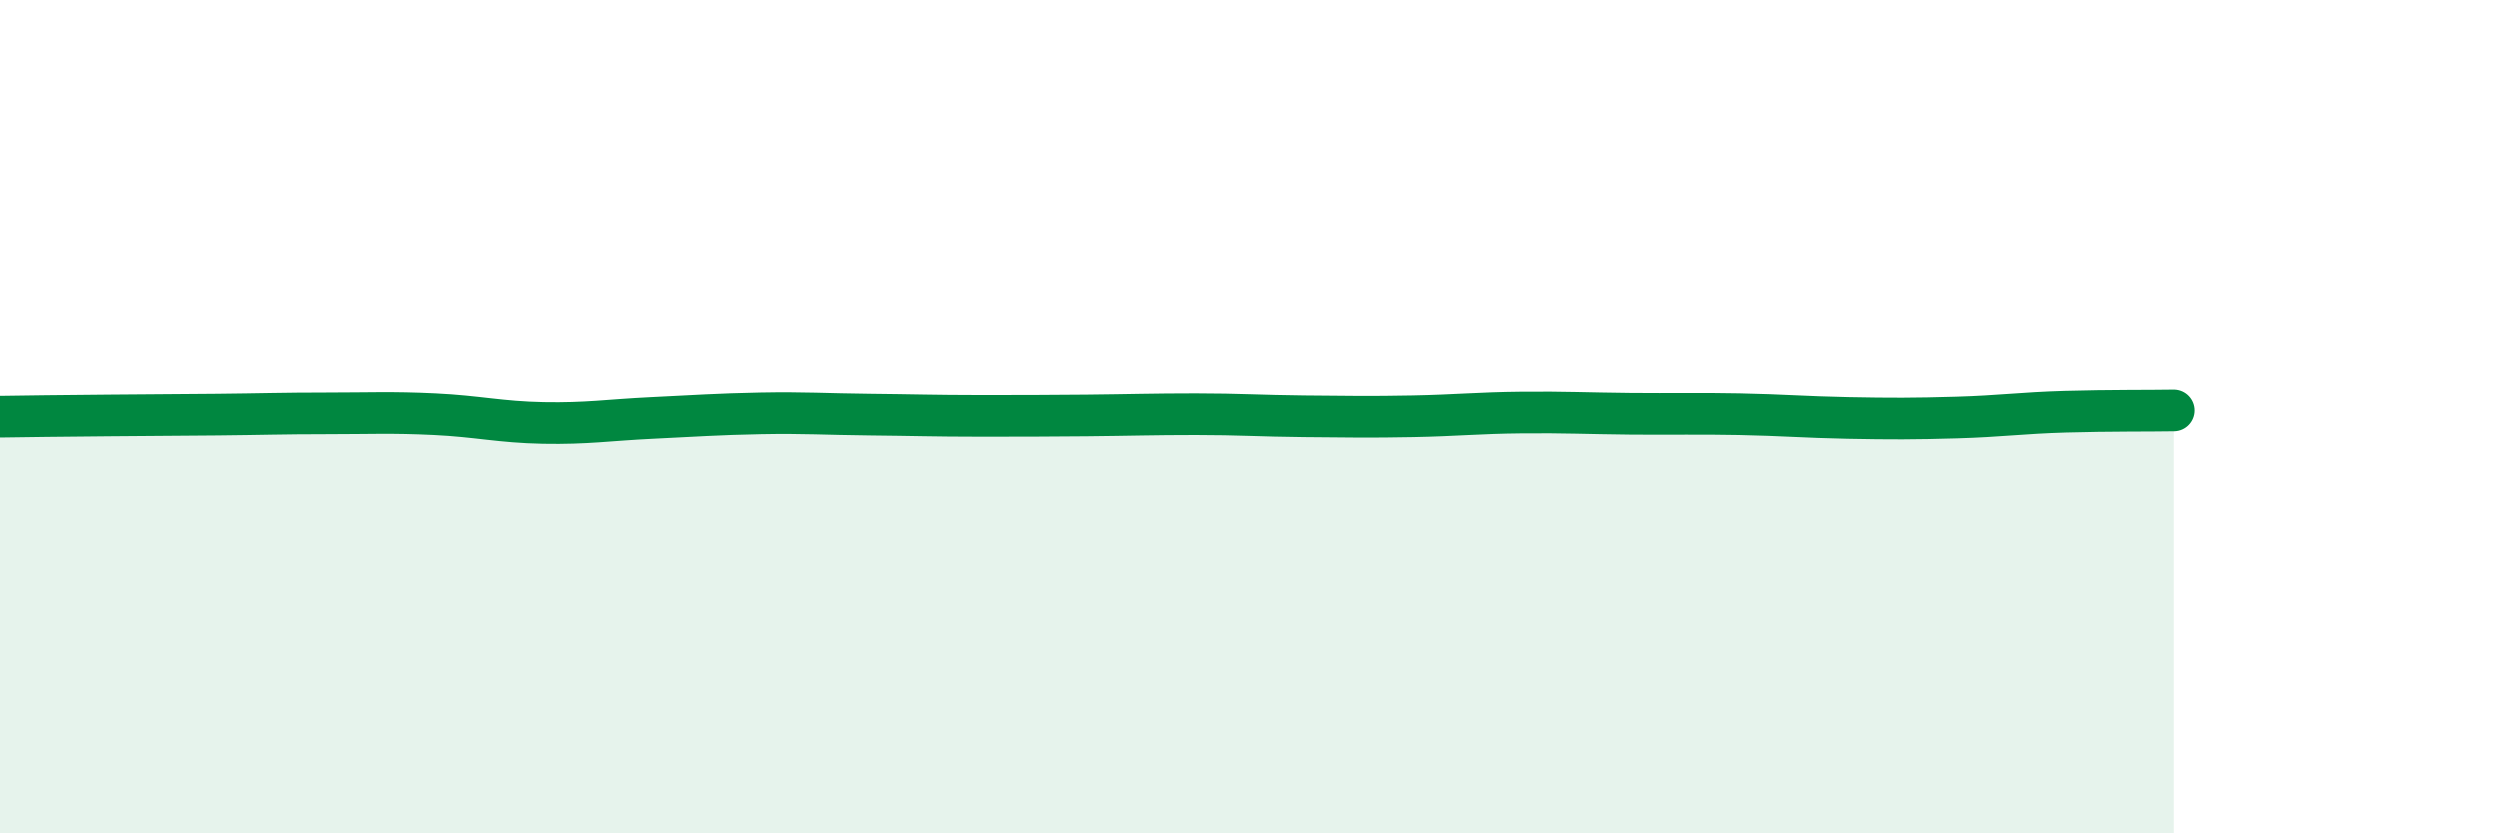
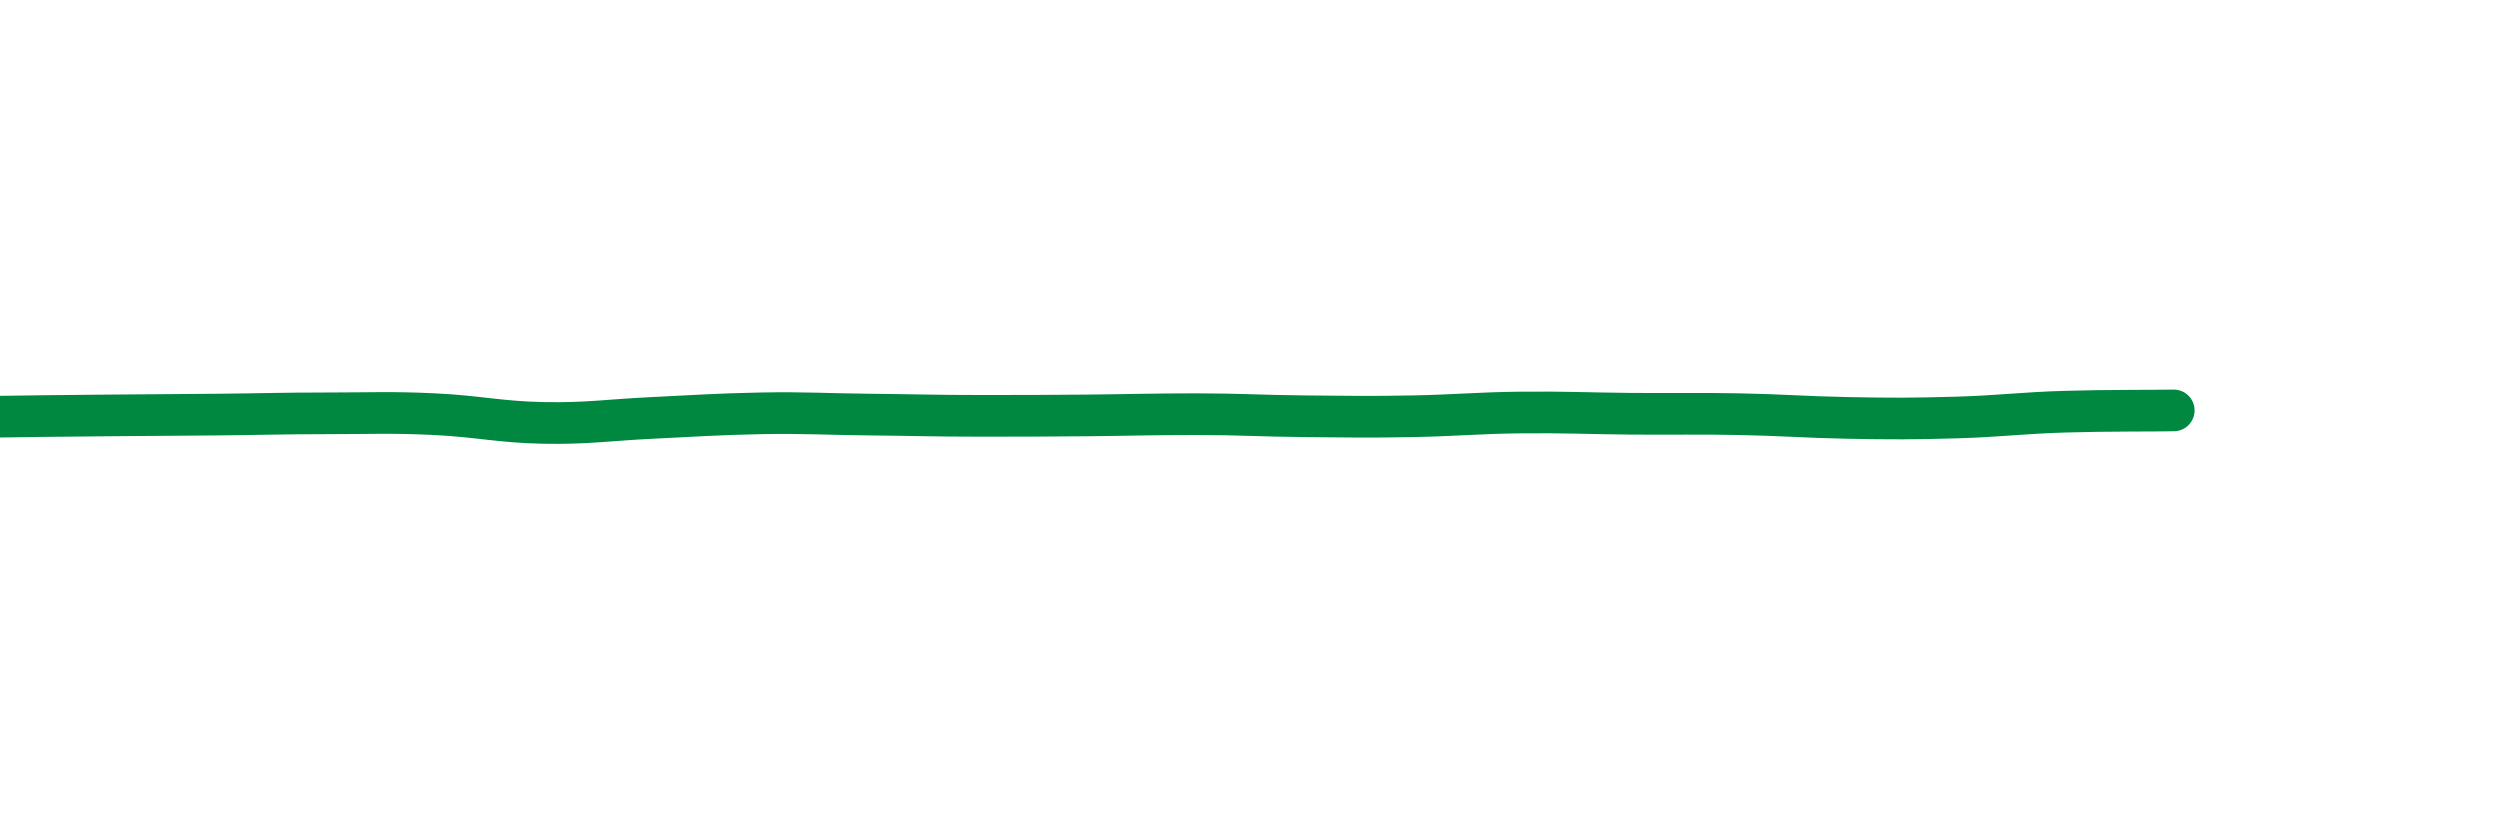
<svg xmlns="http://www.w3.org/2000/svg" width="60" height="20" viewBox="0 0 60 20">
-   <path d="M 0,10 C 0.52,9.99 1.57,9.98 2.61,9.97 C 3.65,9.96 4.18,9.96 5.22,9.95 C 6.26,9.94 6.79,9.92 7.83,9.92 C 8.87,9.92 9.39,9.89 10.43,9.94 C 11.47,9.99 12,10.13 13.04,10.15 C 14.08,10.17 14.61,10.08 15.65,10.03 C 16.69,9.98 17.22,9.94 18.26,9.92 C 19.3,9.9 19.83,9.94 20.87,9.95 C 21.91,9.96 22.44,9.98 23.48,9.98 C 24.52,9.98 25.05,9.98 26.09,9.97 C 27.13,9.96 27.66,9.94 28.7,9.94 C 29.74,9.94 30.26,9.98 31.3,9.99 C 32.34,10 32.87,10.01 33.91,9.99 C 34.95,9.97 35.48,9.91 36.52,9.9 C 37.56,9.89 38.09,9.92 39.13,9.93 C 40.17,9.94 40.7,9.92 41.74,9.94 C 42.78,9.96 43.31,10.01 44.35,10.03 C 45.39,10.05 45.92,10.05 46.96,10.02 C 48,9.99 48.53,9.91 49.57,9.88 C 50.61,9.85 51.65,9.86 52.17,9.85L52.17 20L0 20Z" fill="#008740" opacity="0.1" stroke-linecap="round" stroke-linejoin="round" />
  <path d="M 0,10 C 0.52,9.99 1.57,9.98 2.61,9.97 C 3.65,9.96 4.18,9.96 5.22,9.95 C 6.26,9.94 6.79,9.92 7.83,9.92 C 8.87,9.92 9.39,9.89 10.43,9.94 C 11.47,9.99 12,10.13 13.04,10.15 C 14.08,10.17 14.61,10.08 15.65,10.03 C 16.69,9.98 17.22,9.94 18.26,9.92 C 19.3,9.9 19.83,9.94 20.87,9.95 C 21.91,9.96 22.44,9.98 23.48,9.98 C 24.52,9.98 25.05,9.98 26.09,9.97 C 27.13,9.96 27.66,9.94 28.7,9.94 C 29.74,9.94 30.26,9.98 31.3,9.99 C 32.34,10 32.87,10.01 33.91,9.99 C 34.95,9.97 35.48,9.91 36.52,9.9 C 37.56,9.89 38.09,9.92 39.13,9.93 C 40.17,9.94 40.7,9.92 41.74,9.94 C 42.78,9.96 43.31,10.01 44.35,10.03 C 45.39,10.05 45.92,10.05 46.96,10.02 C 48,9.99 48.53,9.91 49.57,9.88 C 50.61,9.85 51.65,9.86 52.17,9.85" stroke="#008740" stroke-width="1" fill="none" stroke-linecap="round" stroke-linejoin="round" />
</svg>